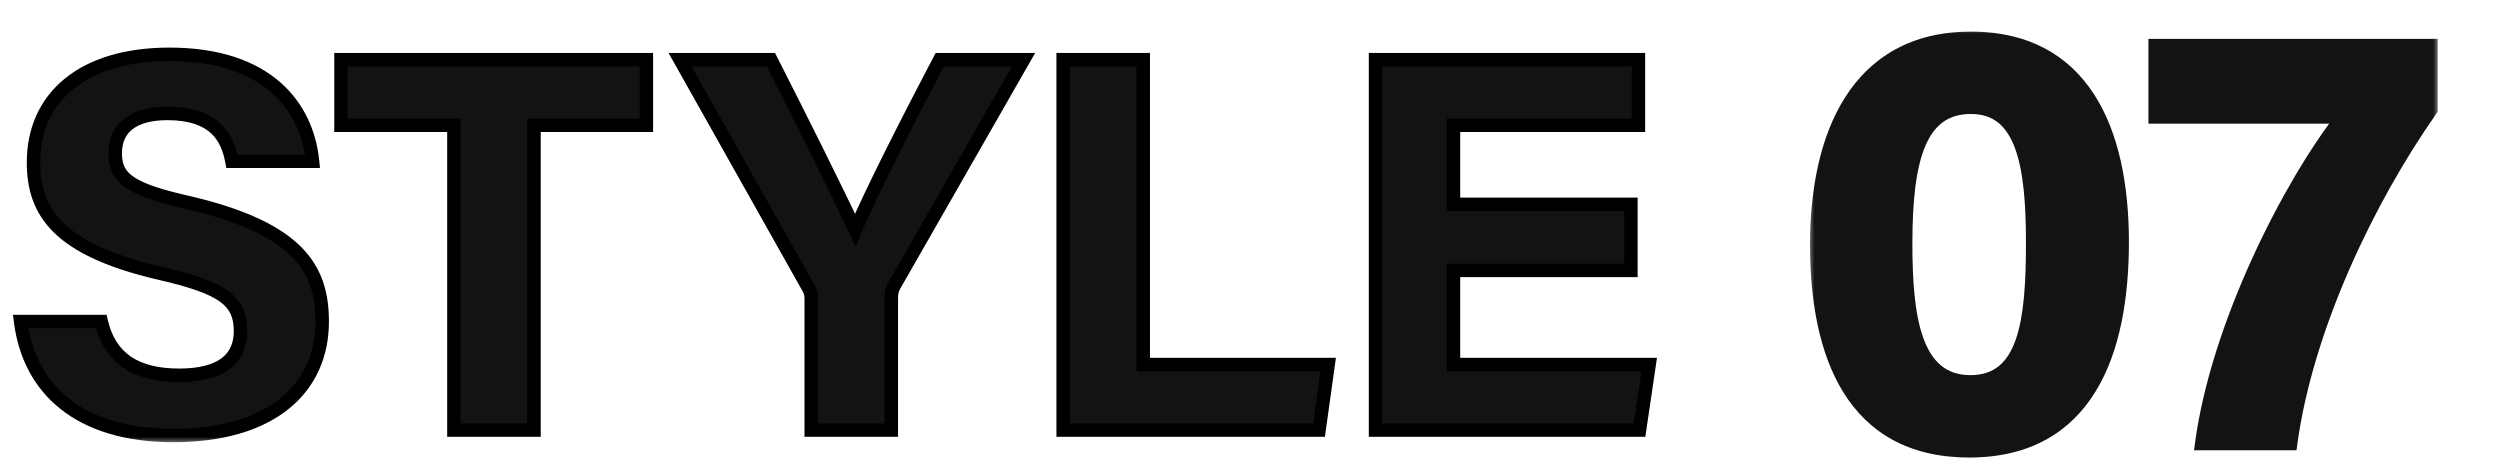
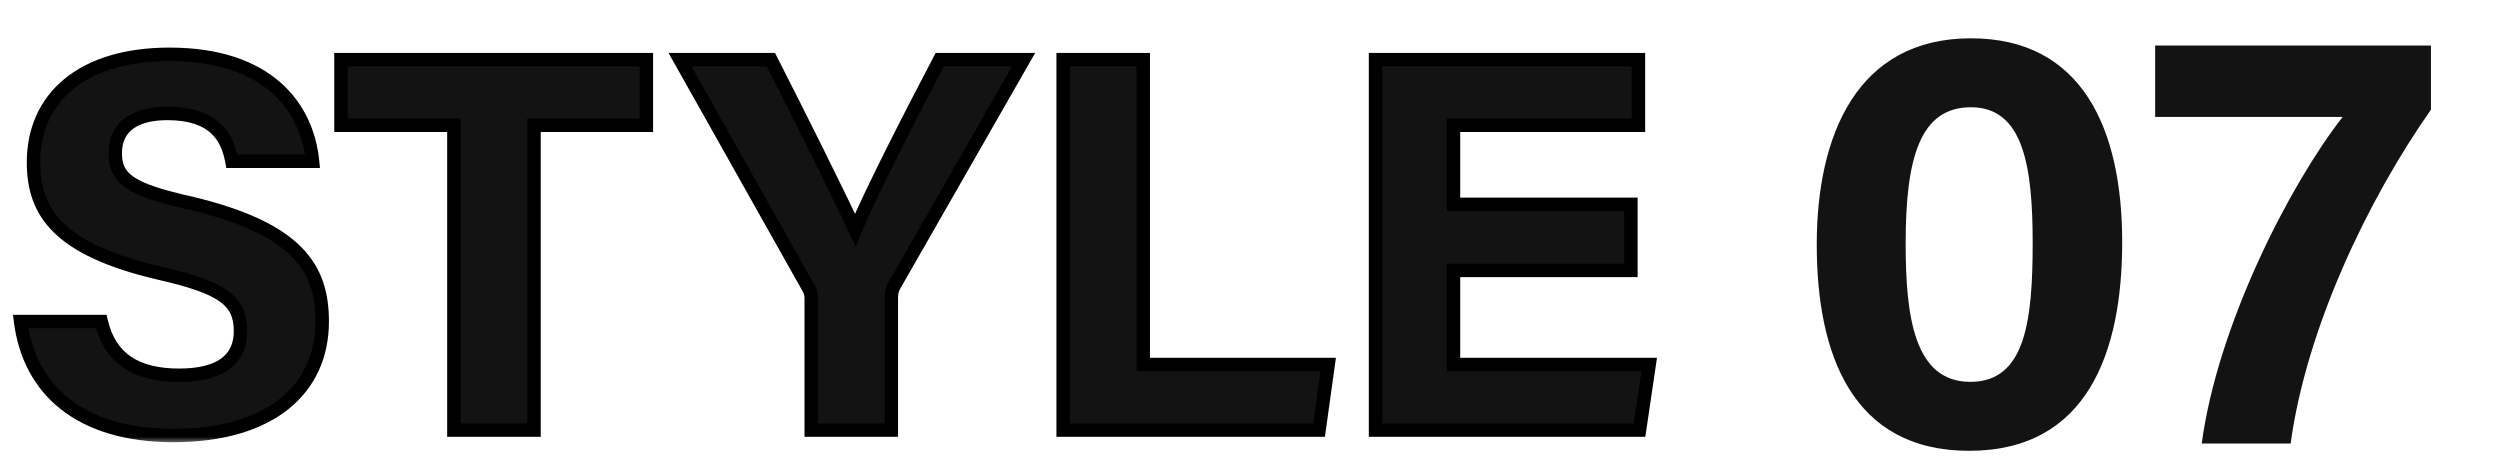
<svg xmlns="http://www.w3.org/2000/svg" width="186" height="35" viewBox="0 0 186 35" fill="none">
  <mask id="path-1-outside-1_2054_4396" maskUnits="userSpaceOnUse" x="0" y="3" width="124" height="30" fill="black">
    <rect fill="white" y="3" width="124" height="30" />
-     <path d="M1.533 23.92H7.533C8.173 26.68 10.133 27.92 13.333 27.92C16.533 27.92 17.893 26.64 17.893 24.64C17.893 22.36 16.573 21.4 11.853 20.32C4.333 18.56 2.493 15.8 2.493 12.08C2.493 7.28 6.093 4.04 12.613 4.04C19.933 4.04 22.853 7.96 23.253 12H17.253C16.933 10.28 16.013 8.44 12.453 8.44C10.013 8.44 8.573 9.44 8.573 11.4C8.573 13.32 9.733 14.12 14.213 15.12C22.213 17.04 23.973 20 23.973 23.92C23.973 28.92 20.173 32.4 12.893 32.4C5.893 32.4 2.173 28.96 1.533 23.92ZM33.77 32V9.32H25.369V4.44H48.09V9.32H39.73V32H33.77ZM66.314 32H60.355V22.24C60.355 21.96 60.315 21.68 60.114 21.36L50.594 4.44H57.355C59.474 8.6 62.234 14.12 63.635 17.12C64.835 14.24 67.835 8.4 69.915 4.44H76.154L66.514 21.28C66.434 21.48 66.314 21.6 66.314 22.16V32ZM79.098 32V4.44H85.058V27.12H98.818L98.138 32H79.098ZM121.34 15.2V20.12H108.14V27.12H122.7L121.98 32H102.34V4.44H121.9V9.32H108.14V15.2H121.34Z" />
  </mask>
  <path d="M1.533 23.92H7.533C8.173 26.68 10.133 27.92 13.333 27.92C16.533 27.92 17.893 26.64 17.893 24.64C17.893 22.36 16.573 21.4 11.853 20.32C4.333 18.56 2.493 15.8 2.493 12.08C2.493 7.28 6.093 4.04 12.613 4.04C19.933 4.04 22.853 7.96 23.253 12H17.253C16.933 10.28 16.013 8.44 12.453 8.44C10.013 8.44 8.573 9.44 8.573 11.4C8.573 13.32 9.733 14.12 14.213 15.12C22.213 17.04 23.973 20 23.973 23.92C23.973 28.92 20.173 32.4 12.893 32.4C5.893 32.4 2.173 28.96 1.533 23.92ZM33.77 32V9.32H25.369V4.44H48.09V9.32H39.73V32H33.77ZM66.314 32H60.355V22.24C60.355 21.96 60.315 21.68 60.114 21.36L50.594 4.44H57.355C59.474 8.6 62.234 14.12 63.635 17.12C64.835 14.24 67.835 8.4 69.915 4.44H76.154L66.514 21.28C66.434 21.48 66.314 21.6 66.314 22.16V32ZM79.098 32V4.44H85.058V27.12H98.818L98.138 32H79.098ZM121.34 15.2V20.12H108.14V27.12H122.7L121.98 32H102.34V4.44H121.9V9.32H108.14V15.2H121.34Z" fill="#131313" />
  <path d="M1.533 23.92V23.42H0.966L1.037 23.983L1.533 23.92ZM7.533 23.92L8.02 23.807L7.931 23.42H7.533V23.92ZM11.853 20.32L11.739 20.807L11.742 20.807L11.853 20.32ZM23.253 12V12.5H23.805L23.751 11.951L23.253 12ZM17.253 12L16.762 12.091L16.838 12.5H17.253V12ZM14.213 15.12L14.33 14.634L14.322 14.632L14.213 15.12ZM1.533 24.42H7.533V23.42H1.533V24.42ZM7.046 24.033C7.389 25.513 8.101 26.631 9.193 27.369C10.275 28.099 11.675 28.42 13.333 28.42V27.42C11.792 27.42 10.612 27.12 9.753 26.541C8.906 25.968 8.317 25.087 8.02 23.807L7.046 24.033ZM13.333 28.42C14.988 28.42 16.255 28.091 17.118 27.426C18.004 26.744 18.393 25.764 18.393 24.64H17.393C17.393 25.516 17.102 26.176 16.508 26.634C15.892 27.109 14.879 27.42 13.333 27.42V28.42ZM18.393 24.64C18.393 24.023 18.304 23.458 18.067 22.945C17.828 22.428 17.454 21.996 16.935 21.624C15.924 20.898 14.322 20.372 11.965 19.833L11.742 20.807C14.105 21.348 15.523 21.841 16.352 22.436C16.753 22.724 17.003 23.027 17.159 23.365C17.317 23.707 17.393 24.117 17.393 24.64H18.393ZM11.967 19.833C8.241 18.961 6.007 17.858 4.704 16.578C3.425 15.322 2.993 13.847 2.993 12.08H1.993C1.993 14.033 2.482 15.797 4.003 17.292C5.5 18.762 7.946 19.919 11.739 20.807L11.967 19.833ZM2.993 12.08C2.993 9.815 3.837 7.952 5.426 6.646C7.026 5.331 9.431 4.54 12.613 4.54V3.54C9.276 3.54 6.621 4.369 4.791 5.874C2.949 7.388 1.993 9.545 1.993 12.08H2.993ZM12.613 4.54C16.184 4.54 18.616 5.495 20.199 6.881C21.782 8.268 22.566 10.132 22.756 12.049L23.751 11.951C23.541 9.828 22.665 7.712 20.858 6.129C19.05 4.545 16.363 3.54 12.613 3.54V4.54ZM23.253 11.5H17.253V12.5H23.253V11.5ZM17.745 11.909C17.576 11.002 17.238 9.991 16.412 9.211C15.578 8.424 14.32 7.94 12.453 7.94V8.94C14.146 8.94 15.129 9.376 15.725 9.939C16.329 10.509 16.61 11.278 16.762 12.091L17.745 11.909ZM12.453 7.94C11.176 7.94 10.084 8.2 9.3 8.784C8.492 9.385 8.073 10.283 8.073 11.4H9.073C9.073 10.557 9.374 9.975 9.897 9.586C10.442 9.18 11.29 8.94 12.453 8.94V7.94ZM8.073 11.4C8.073 11.929 8.153 12.422 8.377 12.873C8.602 13.327 8.954 13.7 9.437 14.021C10.374 14.644 11.871 15.109 14.104 15.608L14.322 14.632C12.076 14.131 10.753 13.696 9.99 13.189C9.623 12.944 9.405 12.695 9.273 12.429C9.138 12.158 9.073 11.831 9.073 11.4H8.073ZM14.097 15.606C18.062 16.558 20.393 17.749 21.736 19.12C23.056 20.467 23.473 22.043 23.473 23.92H24.473C24.473 21.877 24.011 20.013 22.451 18.42C20.913 16.851 18.364 15.602 14.33 14.634L14.097 15.606ZM23.473 23.92C23.473 26.282 22.581 28.254 20.85 29.645C19.106 31.047 16.46 31.9 12.893 31.9V32.9C16.607 32.9 19.5 32.013 21.477 30.425C23.465 28.826 24.473 26.558 24.473 23.92H23.473ZM12.893 31.9C9.473 31.9 6.912 31.06 5.138 29.658C3.37 28.26 2.335 26.266 2.029 23.857L1.037 23.983C1.371 26.614 2.517 28.86 4.518 30.442C6.514 32.02 9.314 32.9 12.893 32.9V31.9ZM33.77 32H33.27V32.5H33.77V32ZM33.77 9.32H34.27V8.82H33.77V9.32ZM25.369 9.32H24.869V9.82H25.369V9.32ZM25.369 4.44V3.94H24.869V4.44H25.369ZM48.09 4.44H48.59V3.94H48.09V4.44ZM48.09 9.32V9.82H48.59V9.32H48.09ZM39.73 9.32V8.82H39.23V9.32H39.73ZM39.73 32V32.5H40.23V32H39.73ZM34.27 32V9.32H33.27V32H34.27ZM33.77 8.82H25.369V9.82H33.77V8.82ZM25.869 9.32V4.44H24.869V9.32H25.869ZM25.369 4.94H48.09V3.94H25.369V4.94ZM47.59 4.44V9.32H48.59V4.44H47.59ZM48.09 8.82H39.73V9.82H48.09V8.82ZM39.23 9.32V32H40.23V9.32H39.23ZM39.73 31.5H33.77V32.5H39.73V31.5ZM66.314 32V32.5H66.814V32H66.314ZM60.355 32H59.855V32.5H60.355V32ZM60.114 21.36L59.679 21.605L59.684 21.615L59.691 21.625L60.114 21.36ZM50.594 4.44V3.94H49.739L50.159 4.685L50.594 4.44ZM57.355 4.44L57.8 4.213L57.661 3.94H57.355V4.44ZM63.635 17.12L63.181 17.331L63.66 18.358L64.096 17.312L63.635 17.12ZM69.915 4.44V3.94H69.612L69.472 4.207L69.915 4.44ZM76.154 4.44L76.588 4.688L77.017 3.94H76.154V4.44ZM66.514 21.28L66.081 21.032L66.063 21.062L66.05 21.094L66.514 21.28ZM66.314 31.5H60.355V32.5H66.314V31.5ZM60.855 32V22.24H59.855V32H60.855ZM60.855 22.24C60.855 21.898 60.803 21.518 60.538 21.095L59.691 21.625C59.826 21.842 59.855 22.022 59.855 22.24H60.855ZM60.55 21.115L51.03 4.195L50.159 4.685L59.679 21.605L60.55 21.115ZM50.594 4.94H57.355V3.94H50.594V4.94ZM56.909 4.667C59.029 8.827 61.785 14.34 63.181 17.331L64.088 16.909C62.684 13.9 59.92 8.373 57.8 4.213L56.909 4.667ZM64.096 17.312C65.286 14.457 68.274 8.639 70.357 4.673L69.472 4.207C67.395 8.161 64.383 14.023 63.173 16.928L64.096 17.312ZM69.915 4.94H76.154V3.94H69.915V4.94ZM75.721 4.192L66.081 21.032L66.948 21.528L76.588 4.688L75.721 4.192ZM66.05 21.094C66.037 21.127 66.026 21.148 65.997 21.211C65.97 21.268 65.938 21.341 65.908 21.433C65.849 21.62 65.814 21.844 65.814 22.16H66.814C66.814 21.916 66.841 21.8 66.861 21.737C66.871 21.704 66.884 21.675 66.903 21.635C66.918 21.602 66.952 21.533 66.979 21.466L66.05 21.094ZM65.814 22.16V32H66.814V22.16H65.814ZM79.098 32H78.598V32.5H79.098V32ZM79.098 4.44V3.94H78.598V4.44H79.098ZM85.058 4.44H85.558V3.94H85.058V4.44ZM85.058 27.12H84.558V27.62H85.058V27.12ZM98.818 27.12L99.313 27.189L99.392 26.62H98.818V27.12ZM98.138 32V32.5H98.573L98.633 32.069L98.138 32ZM79.598 32V4.44H78.598V32H79.598ZM79.098 4.94H85.058V3.94H79.098V4.94ZM84.558 4.44V27.12H85.558V4.44H84.558ZM85.058 27.62H98.818V26.62H85.058V27.62ZM98.323 27.051L97.643 31.931L98.633 32.069L99.313 27.189L98.323 27.051ZM98.138 31.5H79.098V32.5H98.138V31.5ZM121.34 15.2H121.84V14.7H121.34V15.2ZM121.34 20.12V20.62H121.84V20.12H121.34ZM108.14 20.12V19.62H107.64V20.12H108.14ZM108.14 27.12H107.64V27.62H108.14V27.12ZM122.7 27.12L123.195 27.193L123.279 26.62H122.7V27.12ZM121.98 32V32.5H122.412L122.475 32.073L121.98 32ZM102.34 32H101.84V32.5H102.34V32ZM102.34 4.44V3.94H101.84V4.44H102.34ZM121.9 4.44H122.4V3.94H121.9V4.44ZM121.9 9.32V9.82H122.4V9.32H121.9ZM108.14 9.32V8.82H107.64V9.32H108.14ZM108.14 15.2H107.64V15.7H108.14V15.2ZM120.84 15.2V20.12H121.84V15.2H120.84ZM121.34 19.62H108.14V20.62H121.34V19.62ZM107.64 20.12V27.12H108.64V20.12H107.64ZM108.14 27.62H122.7V26.62H108.14V27.62ZM122.206 27.047L121.486 31.927L122.475 32.073L123.195 27.193L122.206 27.047ZM121.98 31.5H102.34V32.5H121.98V31.5ZM102.84 32V4.44H101.84V32H102.84ZM102.34 4.94H121.9V3.94H102.34V4.94ZM121.4 4.44V9.32H122.4V4.44H121.4ZM121.9 8.82H108.14V9.82H121.9V8.82ZM107.64 9.32V15.2H108.64V9.32H107.64ZM108.14 15.7H121.34V14.7H108.14V15.7Z" fill="black" mask="url(#path-1-outside-1_2054_4396)" />
  <mask id="path-3-outside-2_2054_4396" maskUnits="userSpaceOnUse" x="134.5" y="2" width="47" height="33" fill="black">
    <rect fill="white" x="134.5" y="2" width="47" height="33" />
    <path d="M146.641 2.85C154.921 2.85 157.891 9.6 157.891 18.015C157.891 26.16 155.326 33.54 146.506 33.54C137.821 33.54 135.166 26.385 135.166 18.195C135.166 10.095 138.136 2.85 146.641 2.85ZM146.641 7.98C142.861 7.98 141.781 11.715 141.781 18.105C141.781 23.55 142.411 28.41 146.596 28.41C150.691 28.41 151.231 23.865 151.231 18.06C151.231 12.3 150.511 7.98 146.641 7.98ZM160.343 3.39H180.863V8.16C176.183 14.82 171.593 24.405 170.423 33H163.808C164.978 24.27 170.288 13.83 174.293 8.7H160.343V3.39Z" />
  </mask>
  <path d="M146.641 2.85C154.921 2.85 157.891 9.6 157.891 18.015C157.891 26.16 155.326 33.54 146.506 33.54C137.821 33.54 135.166 26.385 135.166 18.195C135.166 10.095 138.136 2.85 146.641 2.85ZM146.641 7.98C142.861 7.98 141.781 11.715 141.781 18.105C141.781 23.55 142.411 28.41 146.596 28.41C150.691 28.41 151.231 23.865 151.231 18.06C151.231 12.3 150.511 7.98 146.641 7.98ZM160.343 3.39H180.863V8.16C176.183 14.82 171.593 24.405 170.423 33H163.808C164.978 24.27 170.288 13.83 174.293 8.7H160.343V3.39Z" fill="#131313" />
-   <path d="M146.641 3.35C150.619 3.35 153.27 4.958 154.951 7.549C156.654 10.173 157.391 13.852 157.391 18.015H158.391C158.391 13.763 157.643 9.86 155.79 7.005C153.916 4.117 150.942 2.35 146.641 2.35V3.35ZM157.391 18.015C157.391 22.051 156.753 25.823 155.079 28.572C153.428 31.282 150.746 33.04 146.506 33.04V34.04C151.085 34.04 154.096 32.108 155.933 29.092C157.746 26.114 158.391 22.124 158.391 18.015H157.391ZM146.506 33.04C142.329 33.04 139.658 31.334 138.003 28.675C136.326 25.978 135.666 22.251 135.666 18.195H134.666C134.666 22.329 135.333 26.275 137.154 29.203C138.999 32.168 141.998 34.04 146.506 34.04V33.04ZM135.666 18.195C135.666 14.193 136.402 10.465 138.135 7.754C139.849 5.075 142.558 3.35 146.641 3.35V2.35C142.218 2.35 139.19 4.248 137.293 7.216C135.415 10.152 134.666 14.097 134.666 18.195H135.666ZM146.641 7.48C145.609 7.48 144.728 7.736 143.997 8.256C143.27 8.773 142.731 9.523 142.334 10.449C141.548 12.282 141.281 14.902 141.281 18.105H142.281C142.281 14.918 142.553 12.475 143.253 10.843C143.598 10.037 144.038 9.454 144.576 9.071C145.111 8.691 145.782 8.48 146.641 8.48V7.48ZM141.281 18.105C141.281 20.828 141.435 23.483 142.148 25.468C142.507 26.468 143.02 27.334 143.757 27.949C144.504 28.573 145.445 28.91 146.596 28.91V27.91C145.654 27.91 144.947 27.64 144.398 27.182C143.841 26.716 143.411 26.026 143.089 25.13C142.441 23.325 142.281 20.828 142.281 18.105H141.281ZM146.596 28.91C147.719 28.91 148.638 28.596 149.366 27.995C150.086 27.401 150.579 26.561 150.921 25.576C151.599 23.624 151.731 20.956 151.731 18.06H150.731C150.731 20.969 150.592 23.476 149.977 25.248C149.672 26.125 149.262 26.784 148.729 27.223C148.205 27.656 147.52 27.91 146.596 27.91V28.91ZM151.731 18.06C151.731 15.179 151.554 12.579 150.856 10.687C150.504 9.733 150.009 8.926 149.305 8.356C148.594 7.781 147.708 7.48 146.641 7.48V8.48C147.508 8.48 148.164 8.719 148.676 9.134C149.196 9.554 149.606 10.187 149.918 11.033C150.548 12.741 150.731 15.181 150.731 18.06H151.731ZM160.343 3.39V2.89H159.843V3.39H160.343ZM180.863 3.39H181.363V2.89H180.863V3.39ZM180.863 8.16L181.272 8.447L181.363 8.318V8.16H180.863ZM170.423 33V33.5H170.859L170.918 33.067L170.423 33ZM163.808 33L163.312 32.934L163.236 33.5H163.808V33ZM174.293 8.7L174.687 9.008L175.318 8.2H174.293V8.7ZM160.343 8.7H159.843V9.2H160.343V8.7ZM160.343 3.89H180.863V2.89H160.343V3.89ZM180.363 3.39V8.16H181.363V3.39H180.363ZM180.454 7.873C175.744 14.575 171.111 24.235 169.927 32.933L170.918 33.067C172.074 24.575 176.622 15.065 181.272 8.447L180.454 7.873ZM170.423 32.5H163.808V33.5H170.423V32.5ZM164.303 33.066C165.459 24.443 170.724 14.084 174.687 9.008L173.899 8.392C169.852 13.576 164.497 24.097 163.312 32.934L164.303 33.066ZM174.293 8.2H160.343V9.2H174.293V8.2ZM160.843 8.7V3.39H159.843V8.7H160.843Z" fill="#131313" mask="url(#path-3-outside-2_2054_4396)" />
</svg>